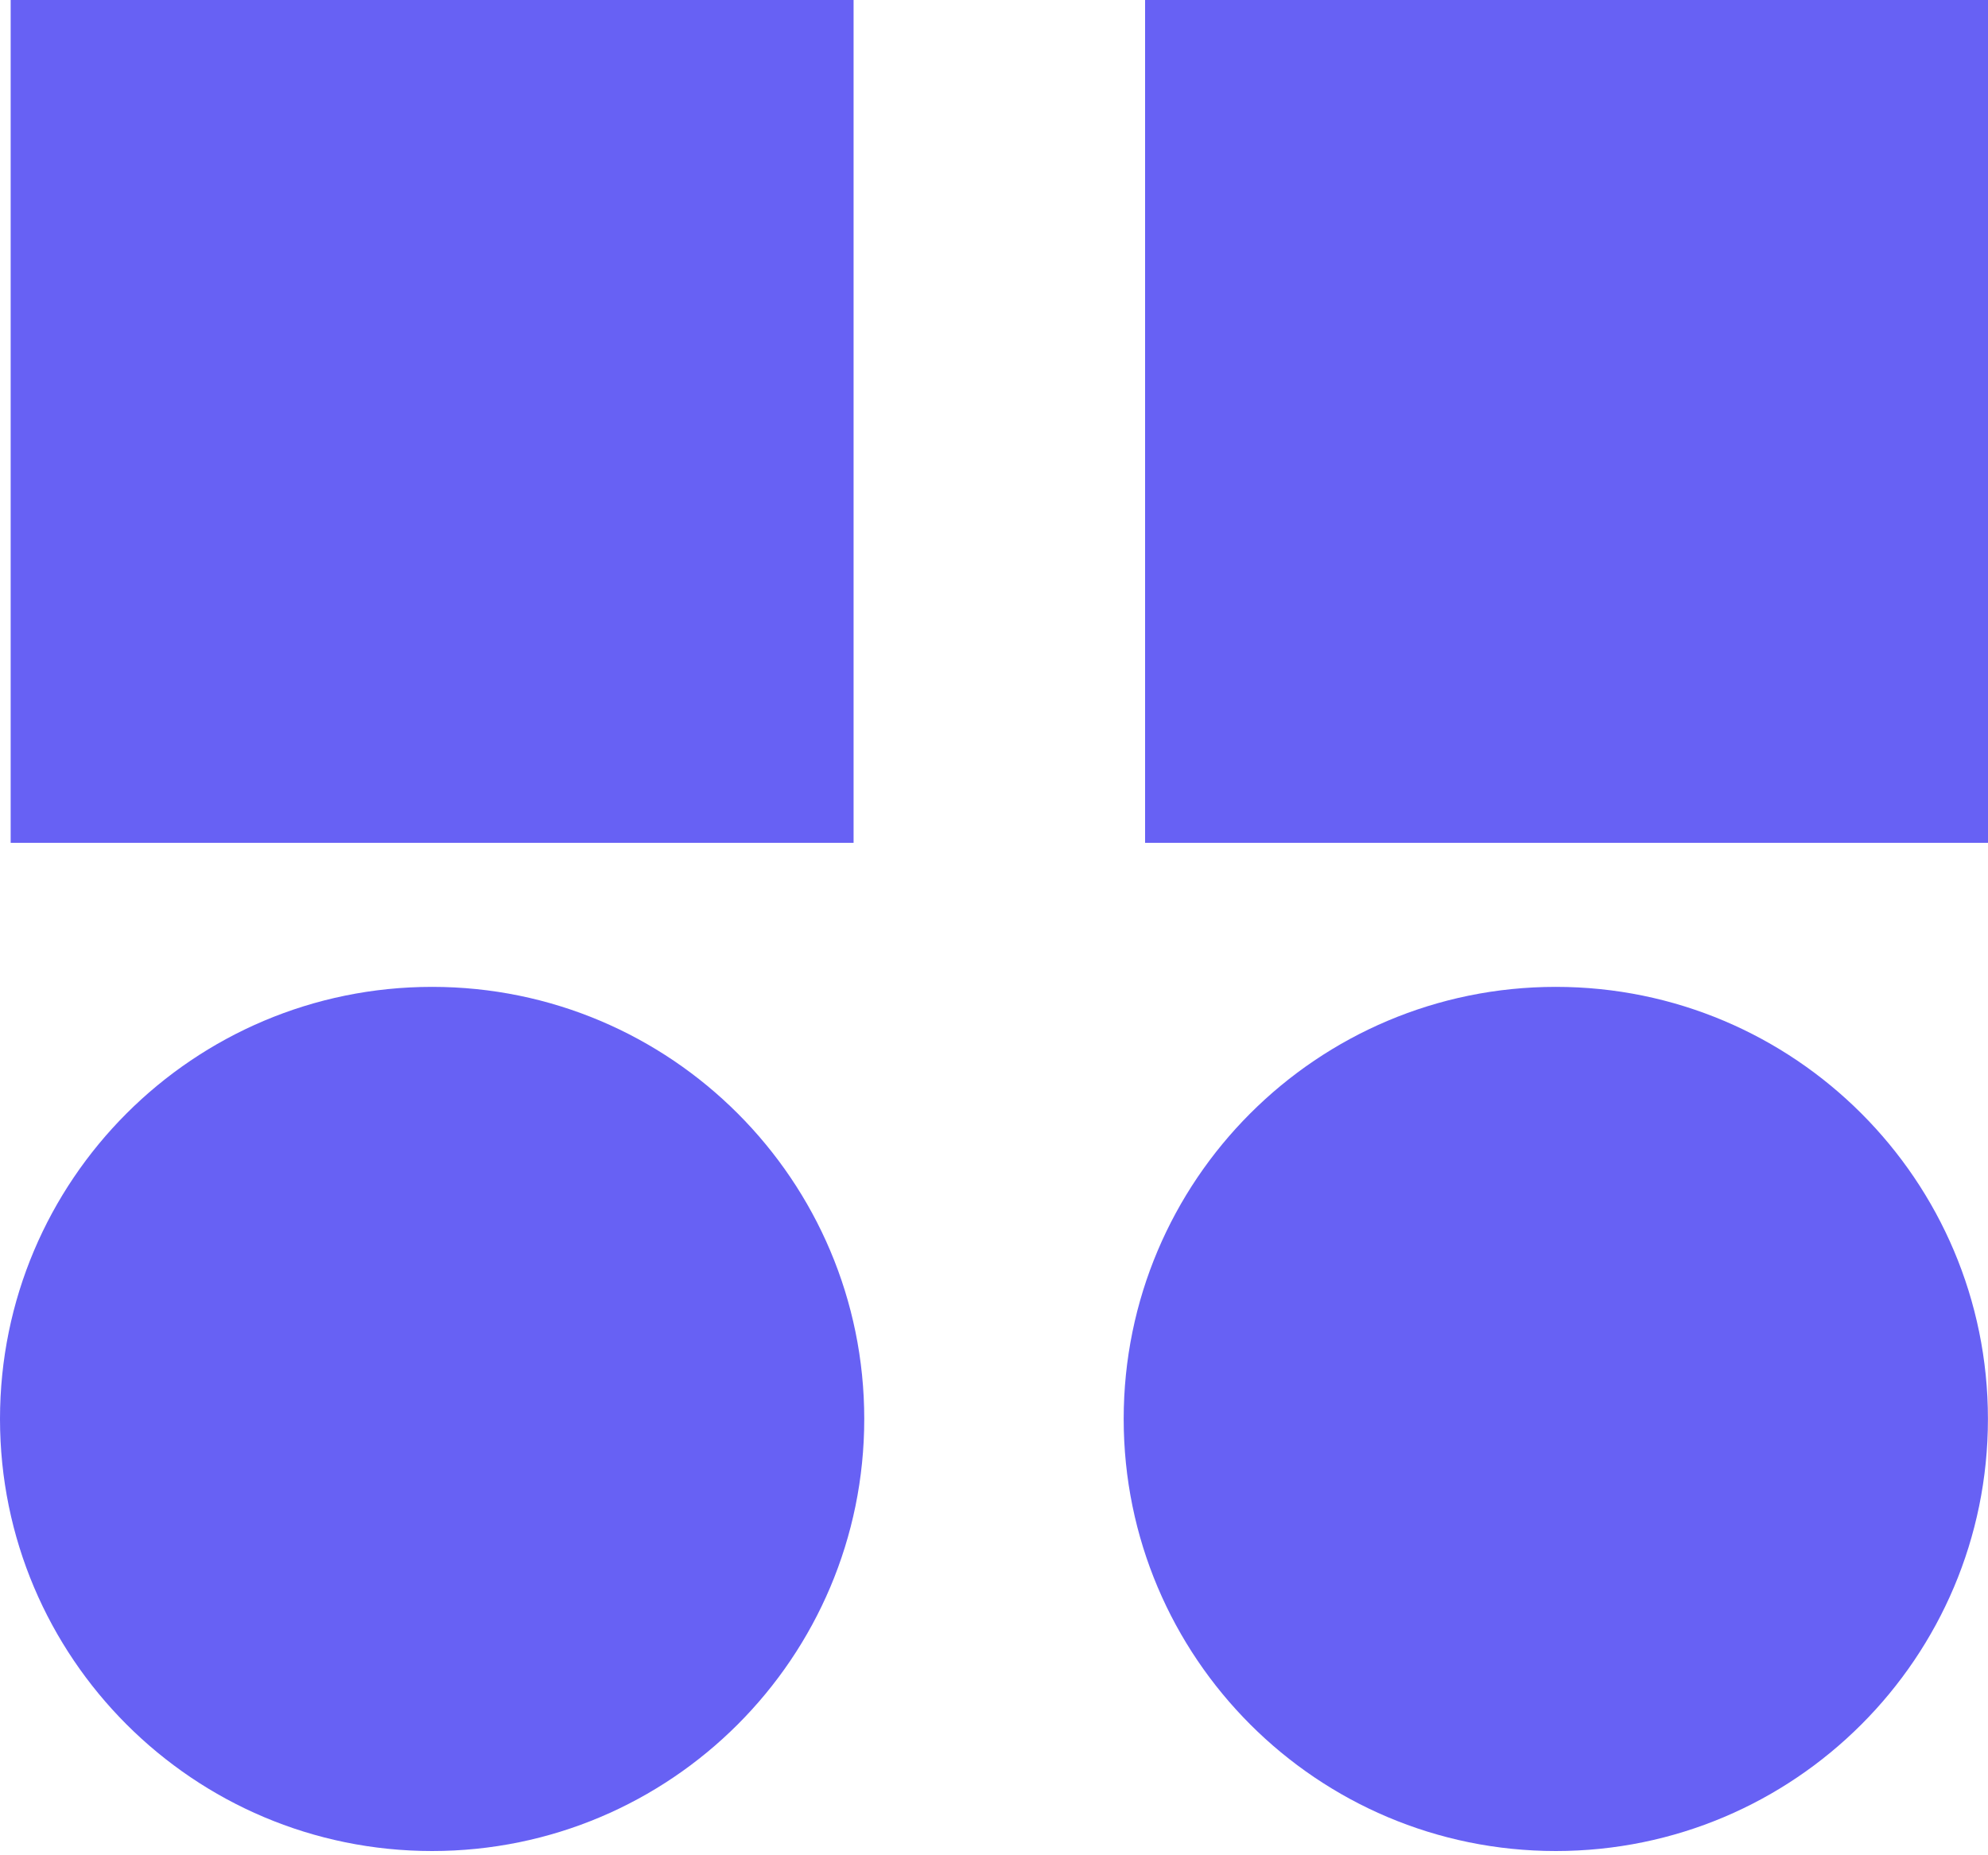
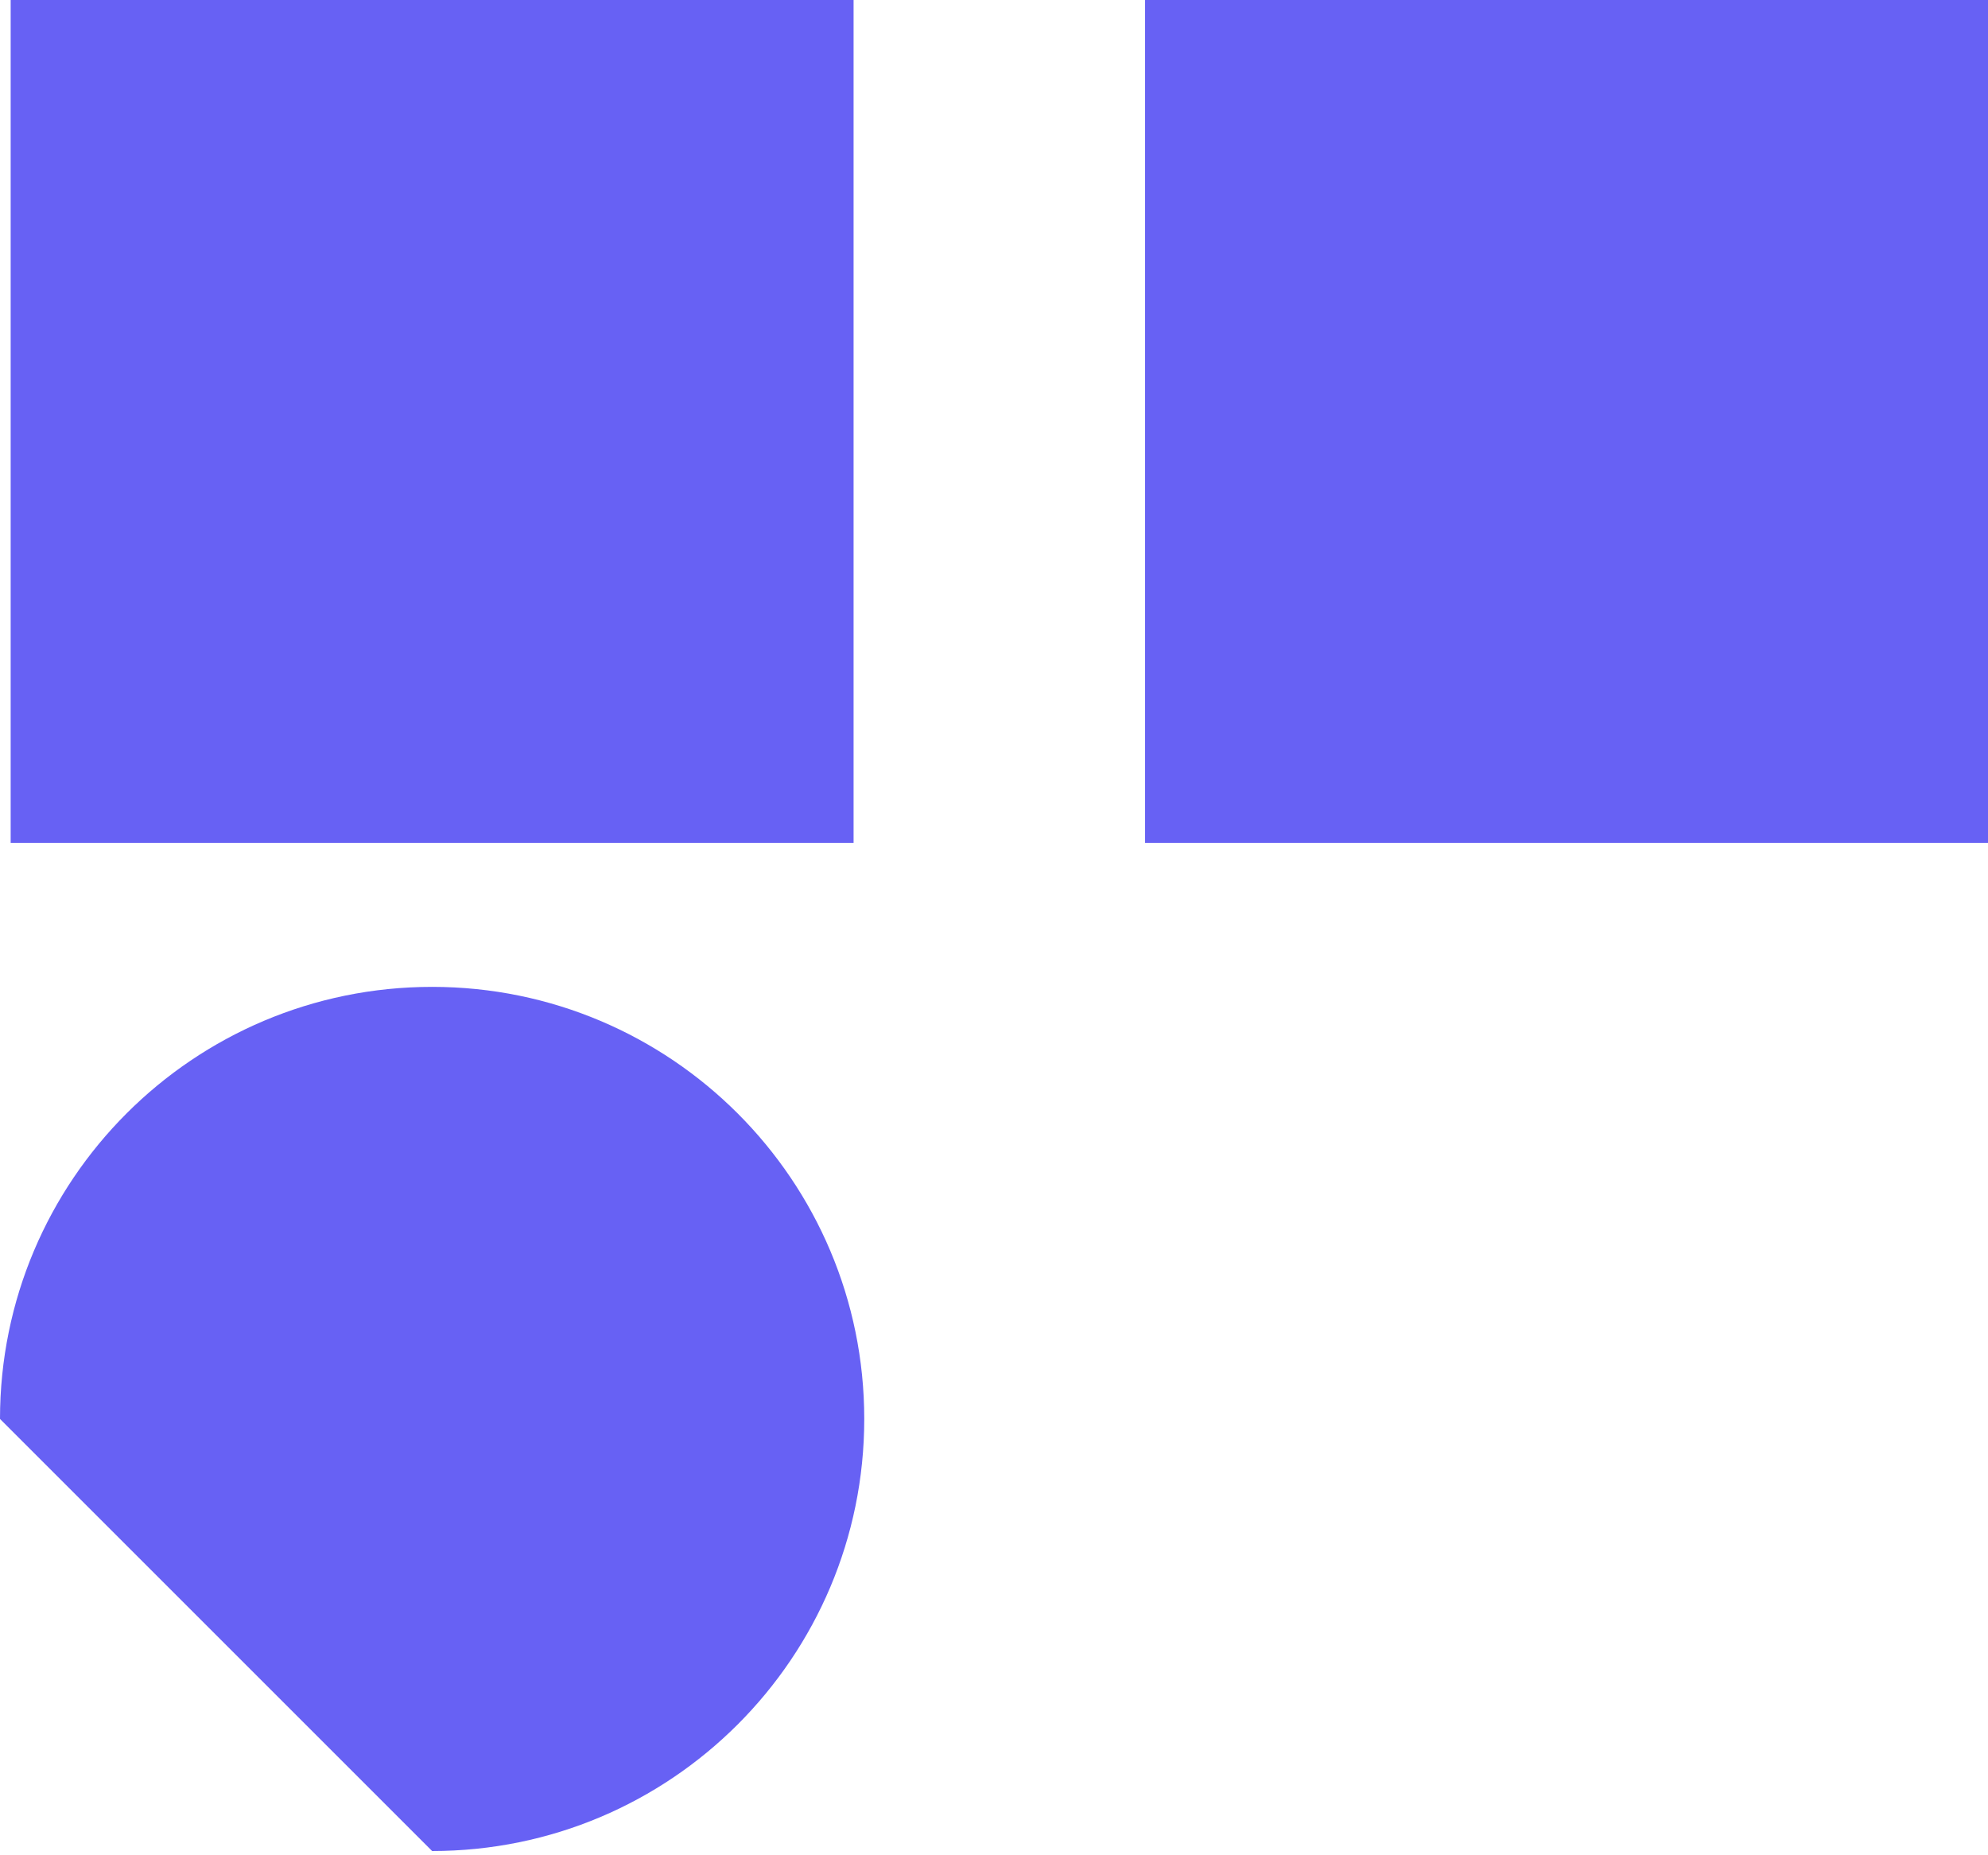
<svg xmlns="http://www.w3.org/2000/svg" fill="none" height="28" viewBox="0 0 30 28" width="30">
  <g fill="#6761f4">
-     <path d="m23.478 27.936c3.602 0 6.521-2.92 6.521-6.521s-2.92-6.521-6.521-6.521c-3.602 0-6.521 2.92-6.521 6.521s2.92 6.521 6.521 6.521z" />
-     <path d="m6.521 27.936c3.602 0 6.521-2.92 6.521-6.521s-2.92-6.521-6.521-6.521c-3.602 0-6.521 2.92-6.521 6.521s2.92 6.521 6.521 6.521z" />
+     <path d="m6.521 27.936c3.602 0 6.521-2.92 6.521-6.521s-2.92-6.521-6.521-6.521c-3.602 0-6.521 2.92-6.521 6.521z" />
    <path d="m12.881 0h-12.72v12.72h12.72z" />
    <path d="m30 0h-12.72v12.72h12.72z" />
  </g>
</svg>